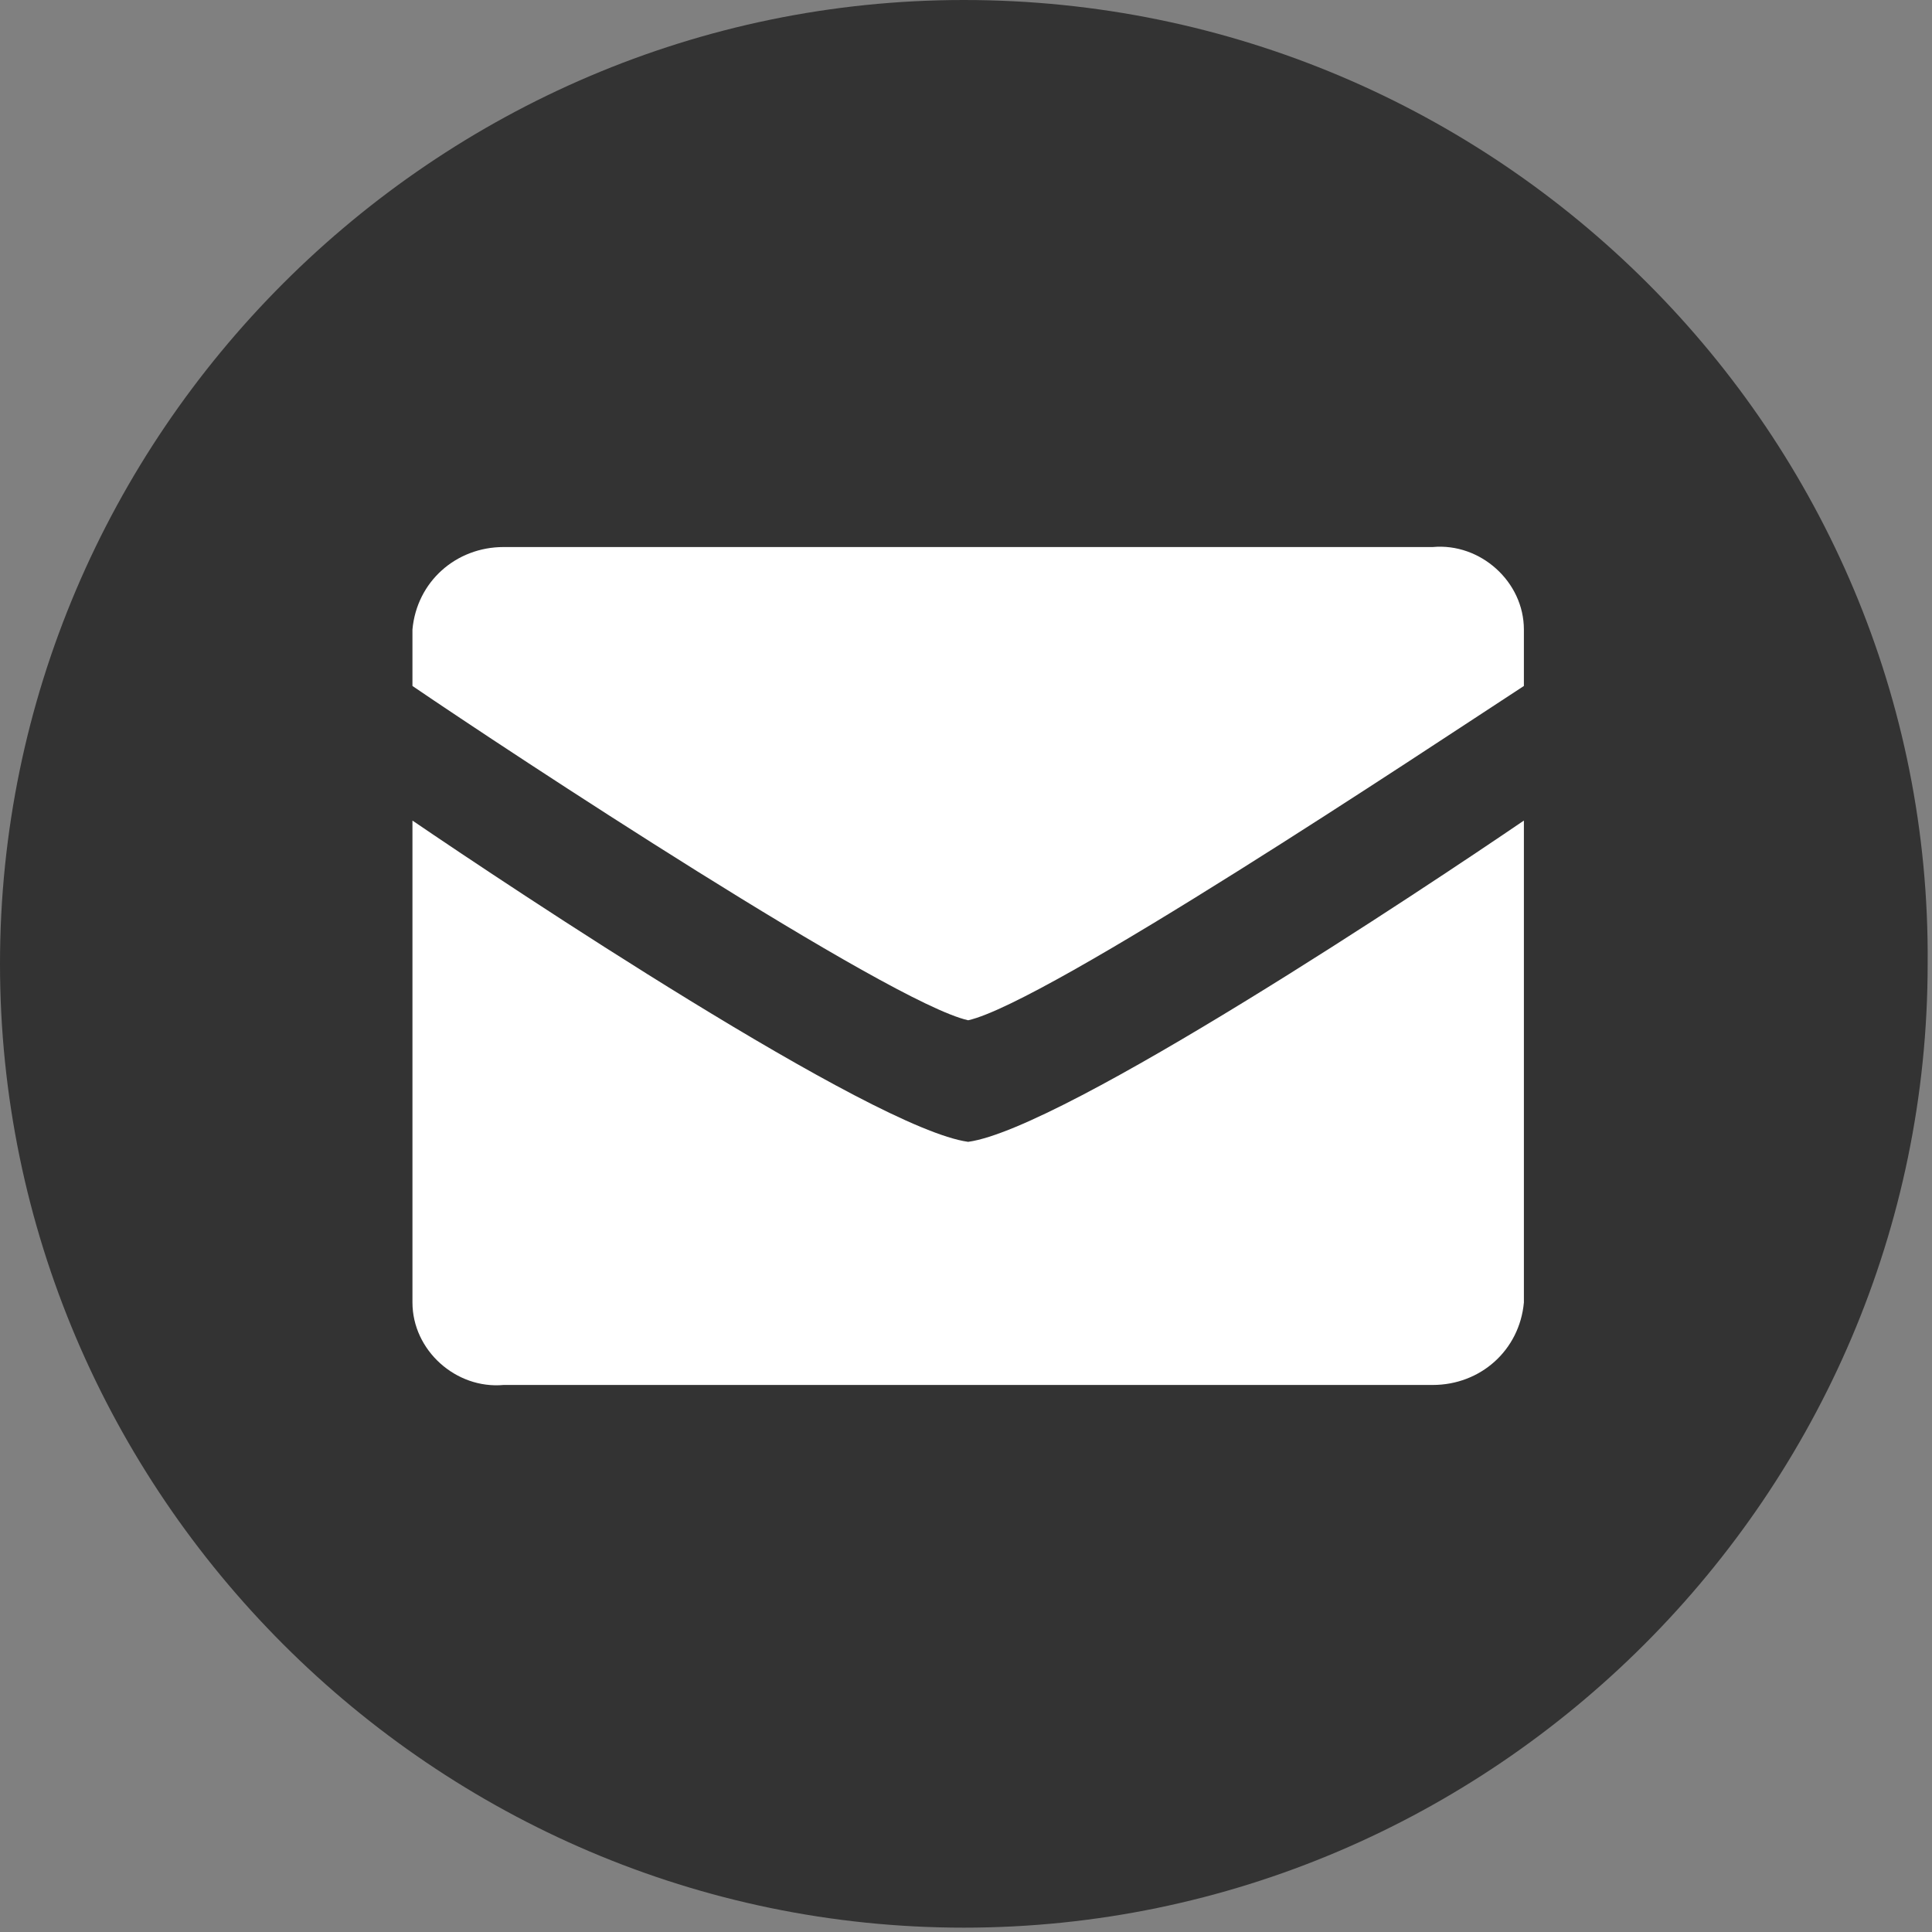
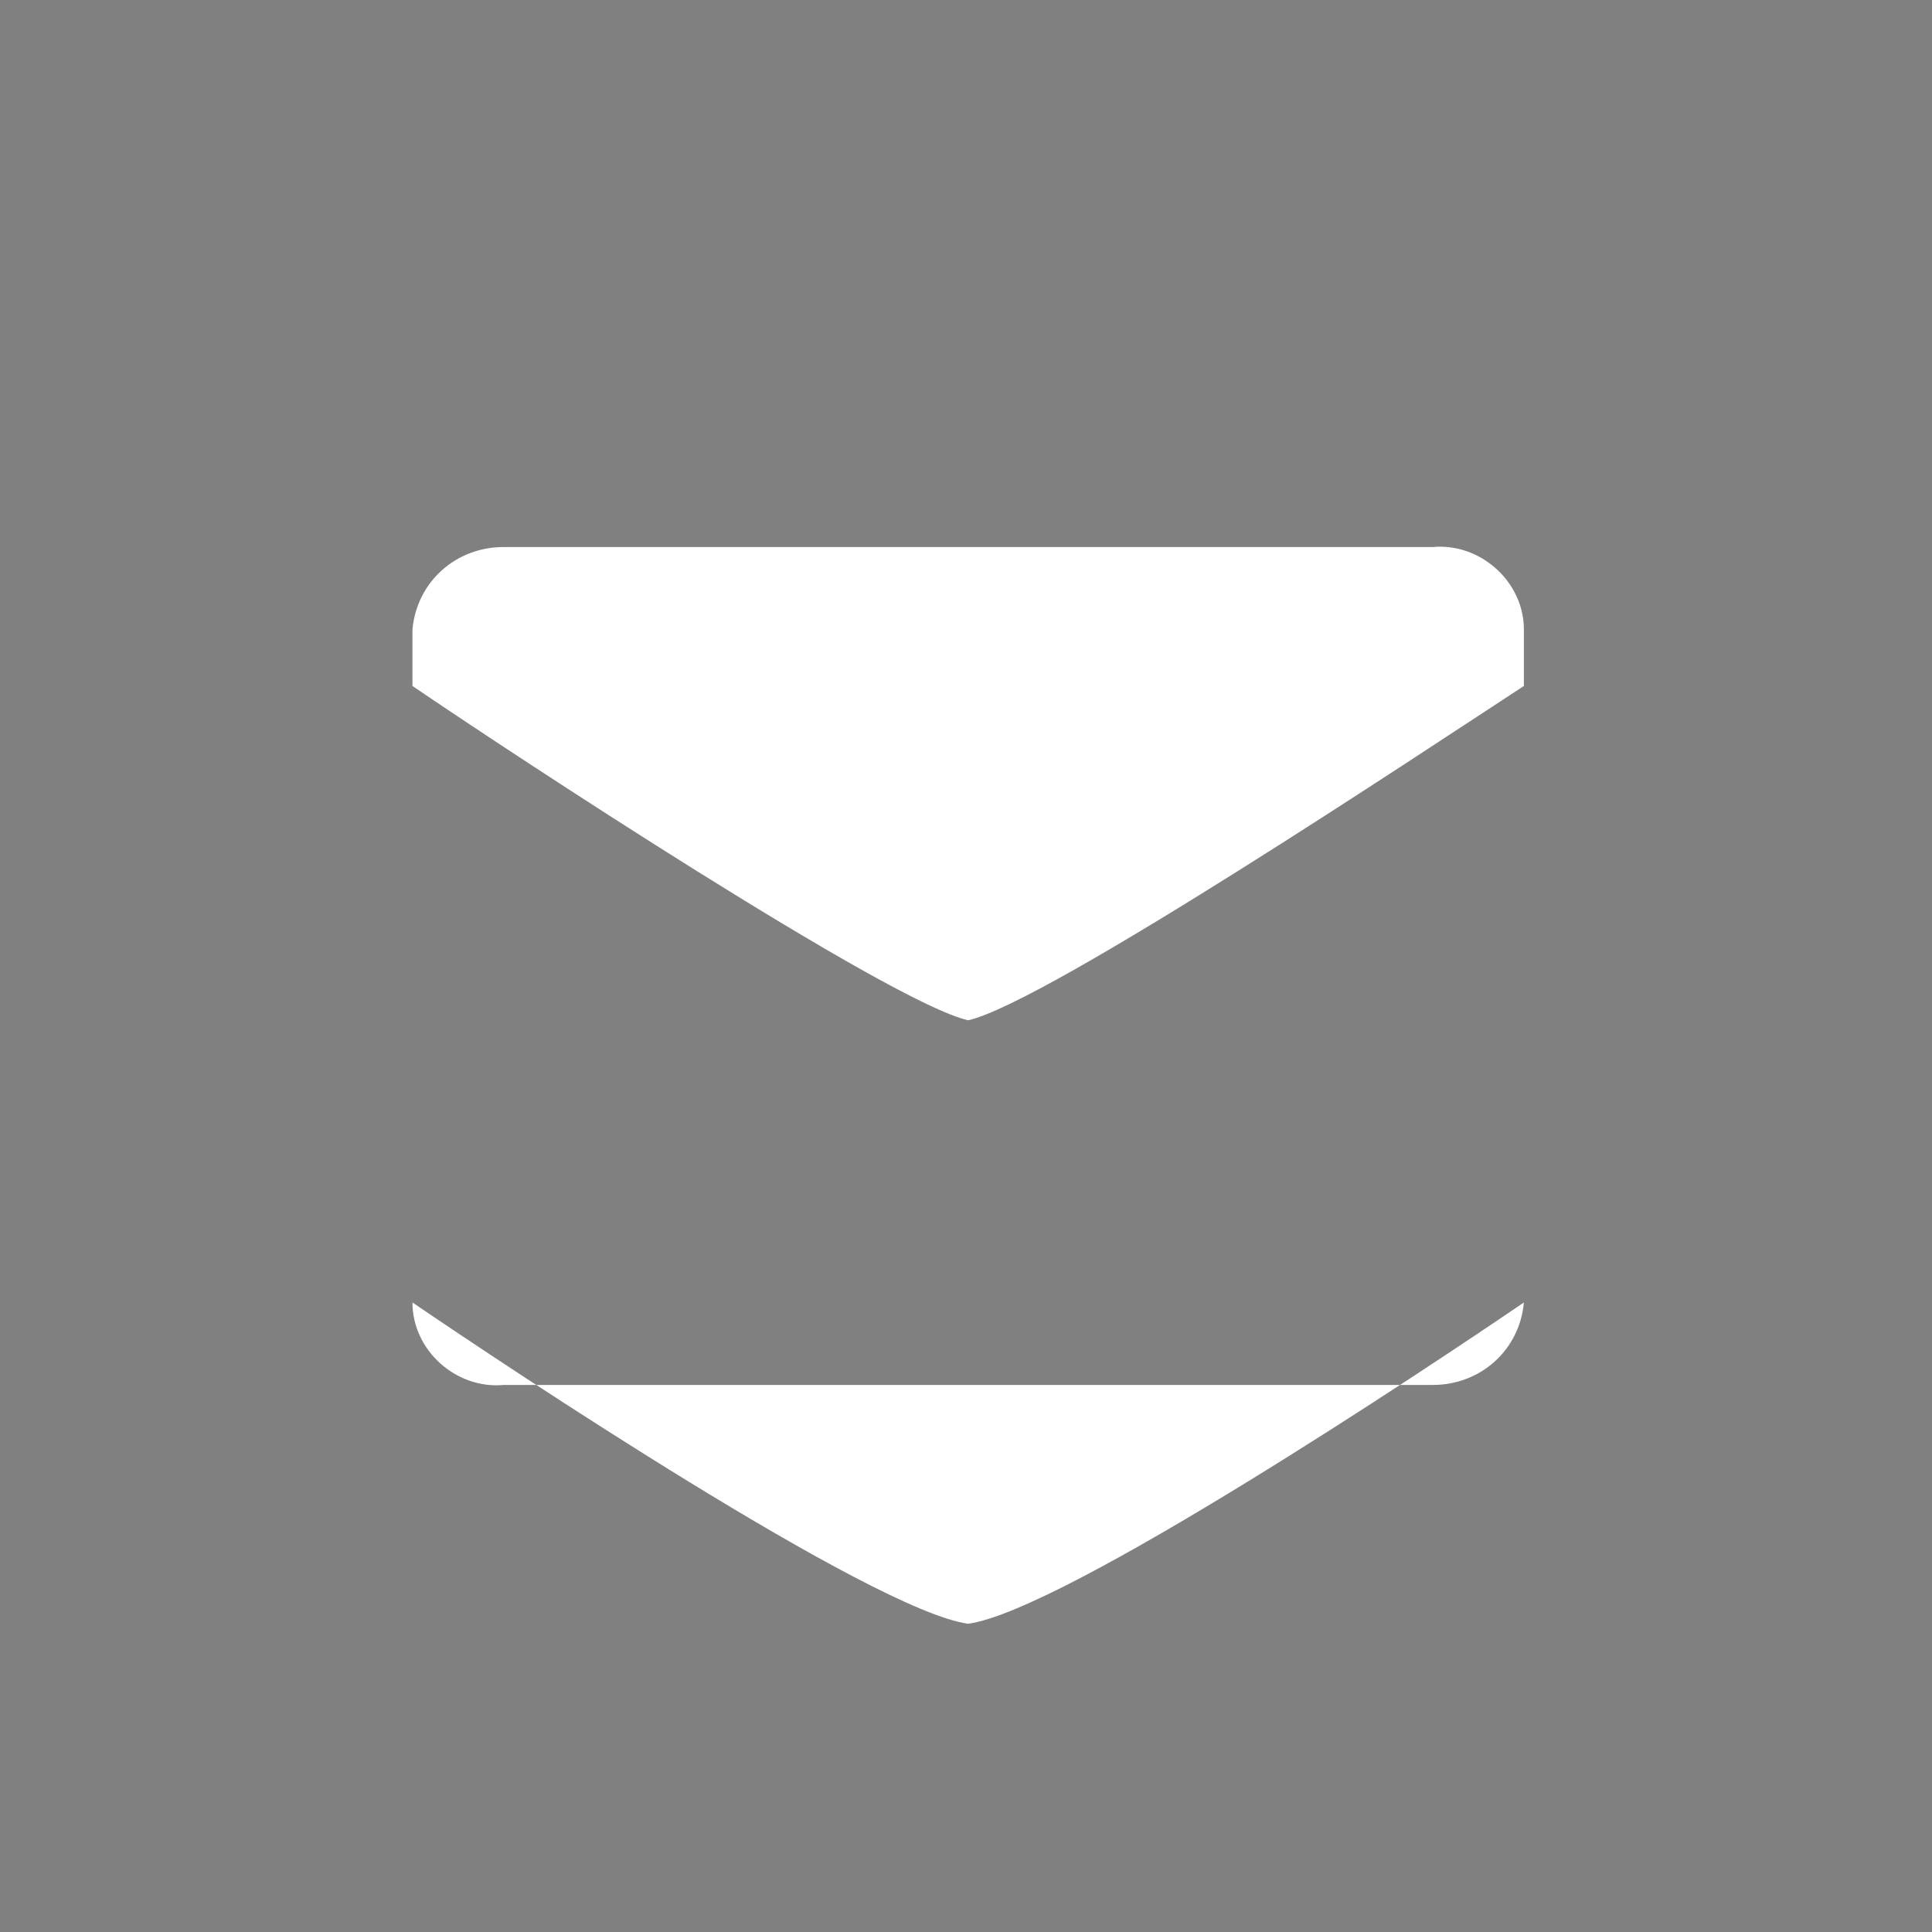
<svg xmlns="http://www.w3.org/2000/svg" version="1.1" id="レイヤー_1" x="0px" y="0px" viewBox="0 0 44.5 44.5" style="enable-background:new 0 0 44.5 44.5;" xml:space="preserve">
  <rect x="0" y="0" width="44.5" height="44.5" fill="#808080" stroke="none" />
  <style type="text/css">
	.st0{fill:#333333;}
	.st1{fill:#FFFFFF;}
</style>
  <g id="グループ_1264" transform="translate(-1378 -2723)">
    <g id="グループ_183" transform="translate(1378 2723)">
-       <path id="パス_10" class="st0" d="M22.2,0C10,0,0,10,0,22.2s10,22.2,22.2,22.2s22.2-10,22.2-22.2l0,0l0,0C44.5,10,34.5,0,22.2,0    C22.2,0,22.2,0,22.2,0z" />
-     </g>
-     <path id="パス_14" class="st1" d="M1413.1,2753c-0.1,1.1-1,1.9-2.1,1.9h-21.4c-1.1,0.1-2.1-0.8-2.1-1.9v-11.1   c2.2,1.5,10.6,7.1,12.8,7.4c2.2-0.3,10.6-5.9,12.8-7.4L1413.1,2753z" />
+       </g>
+     <path id="パス_14" class="st1" d="M1413.1,2753c-0.1,1.1-1,1.9-2.1,1.9h-21.4c-1.1,0.1-2.1-0.8-2.1-1.9c2.2,1.5,10.6,7.1,12.8,7.4c2.2-0.3,10.6-5.9,12.8-7.4L1413.1,2753z" />
    <path id="パス_15" class="st1" d="M1413.1,2738.8c-2.3,1.5-11,7.3-12.8,7.7c-1.8-0.4-10.6-6.2-12.8-7.7v-1.3   c0.1-1.1,1-1.9,2.1-1.9h21.4c1.1-0.1,2.1,0.8,2.1,1.9L1413.1,2738.8z" />
  </g>
</svg>